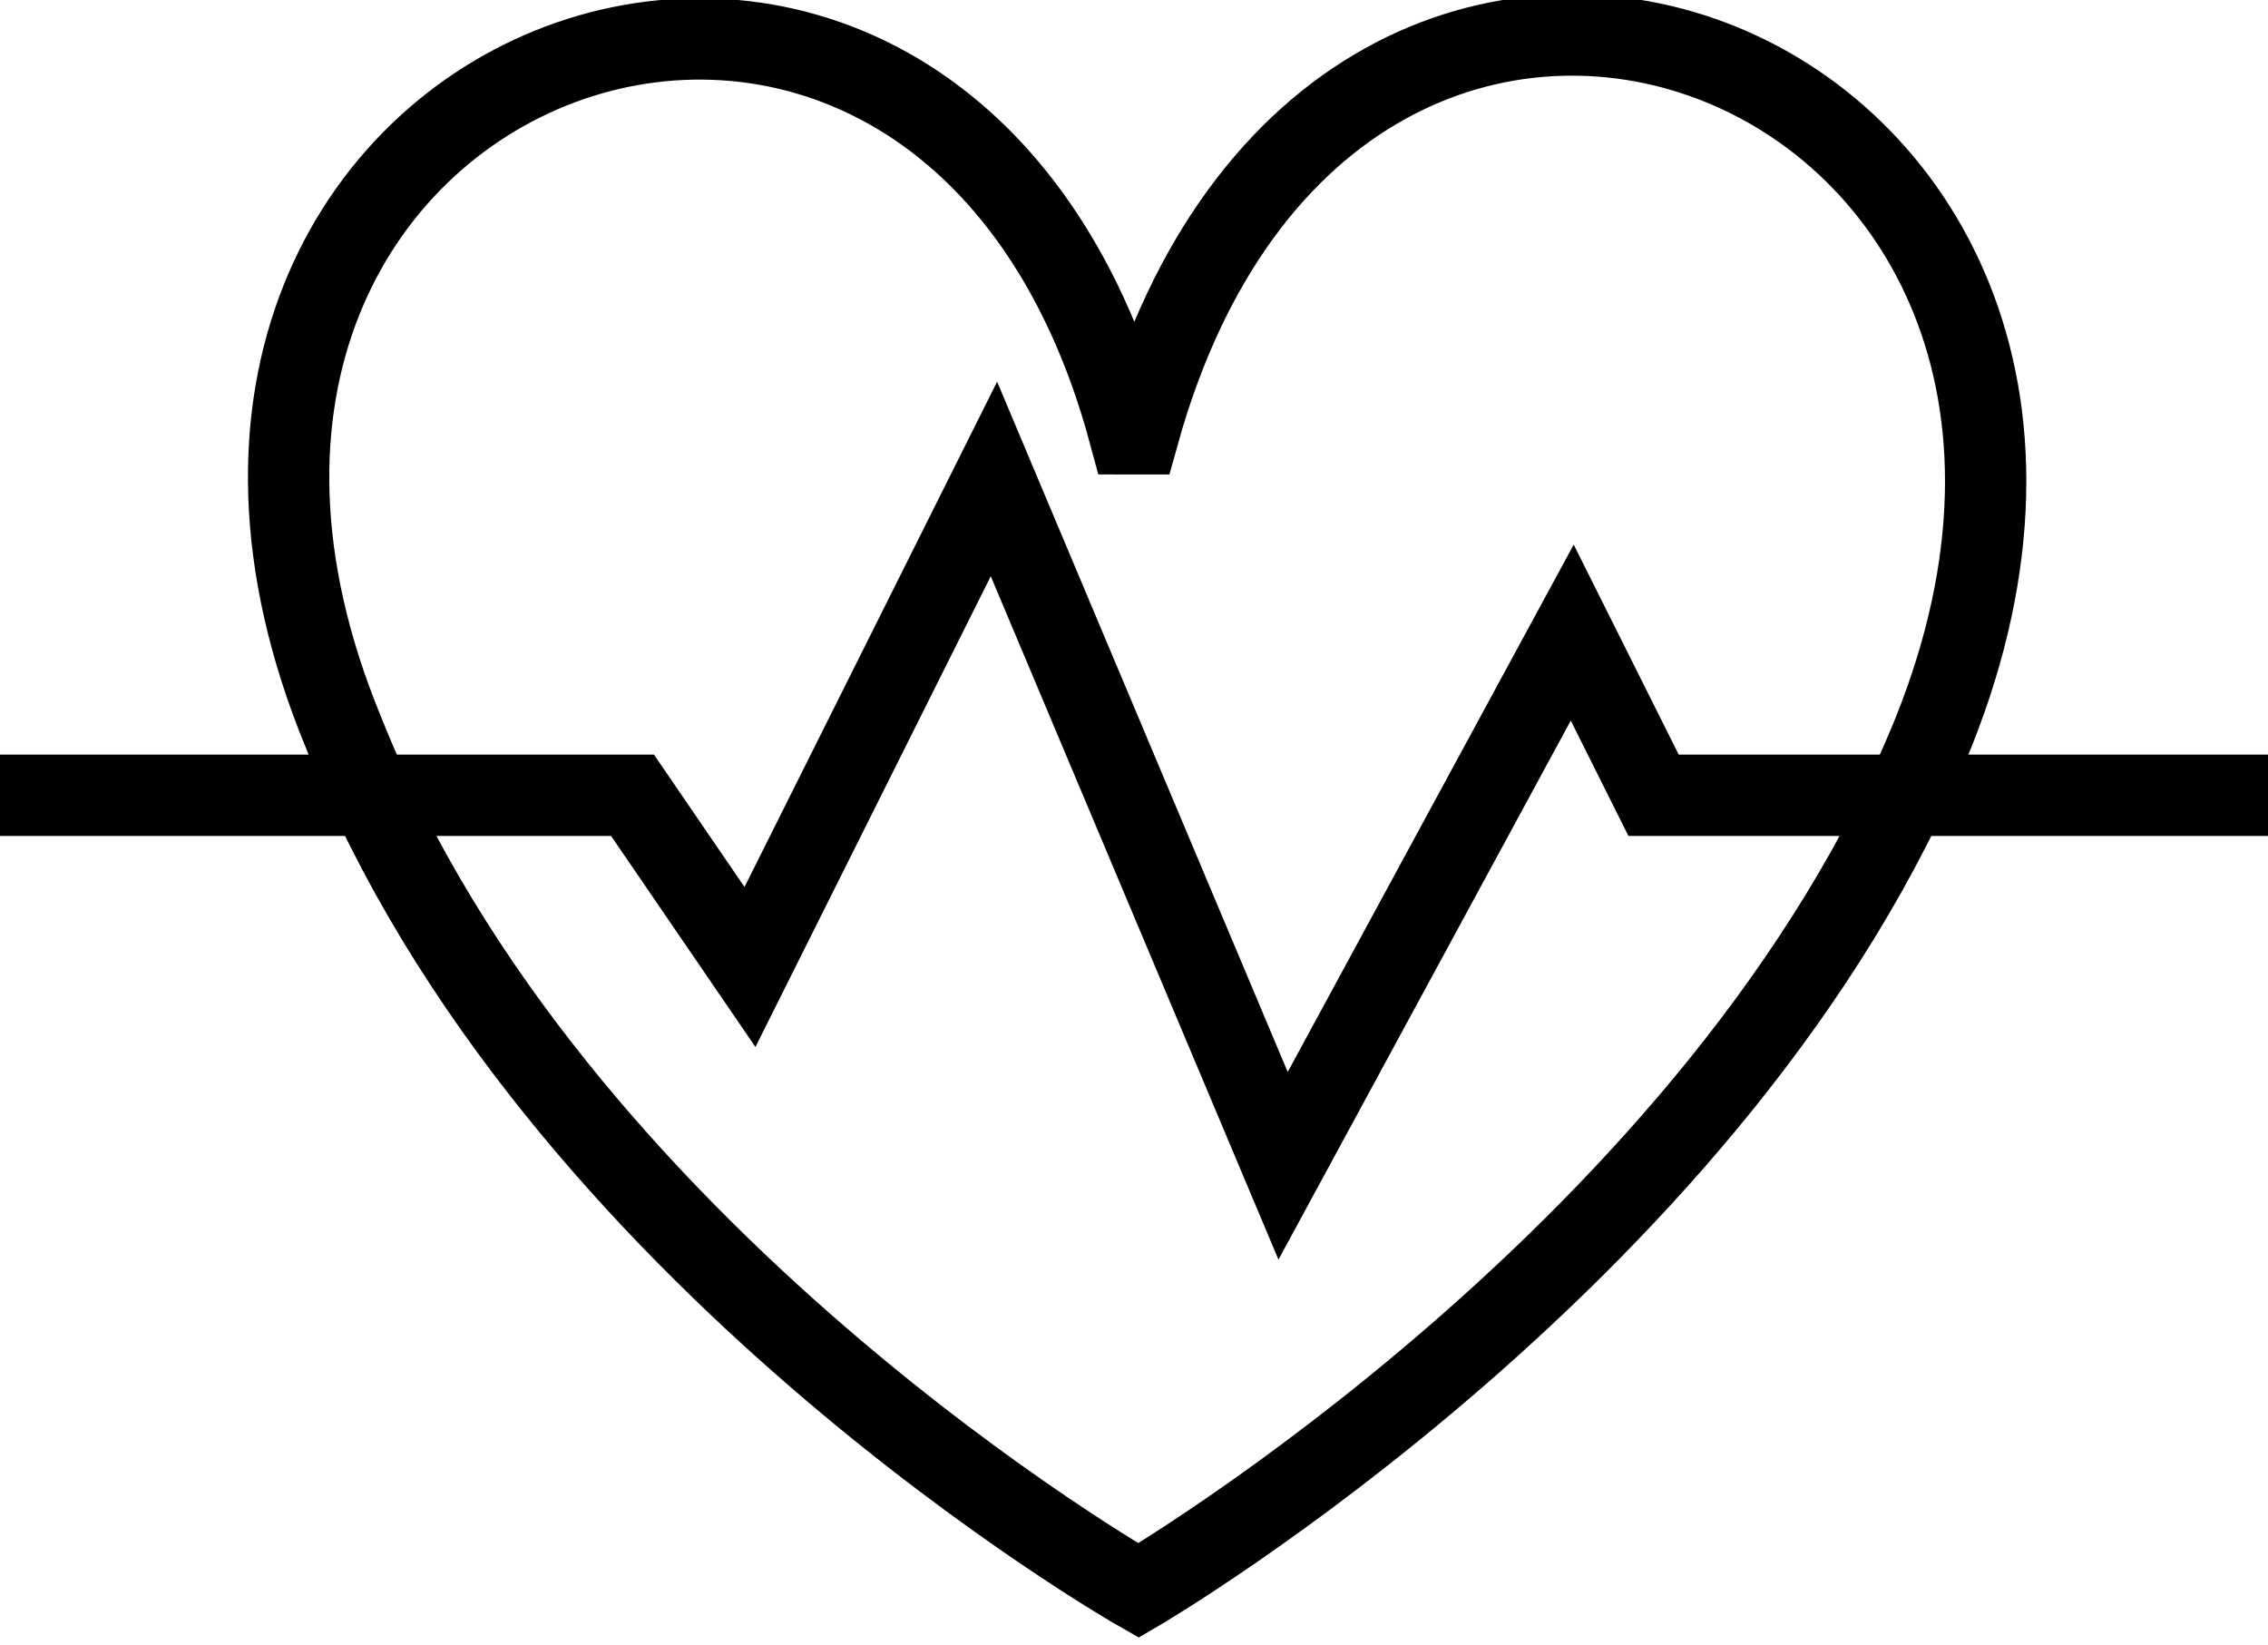
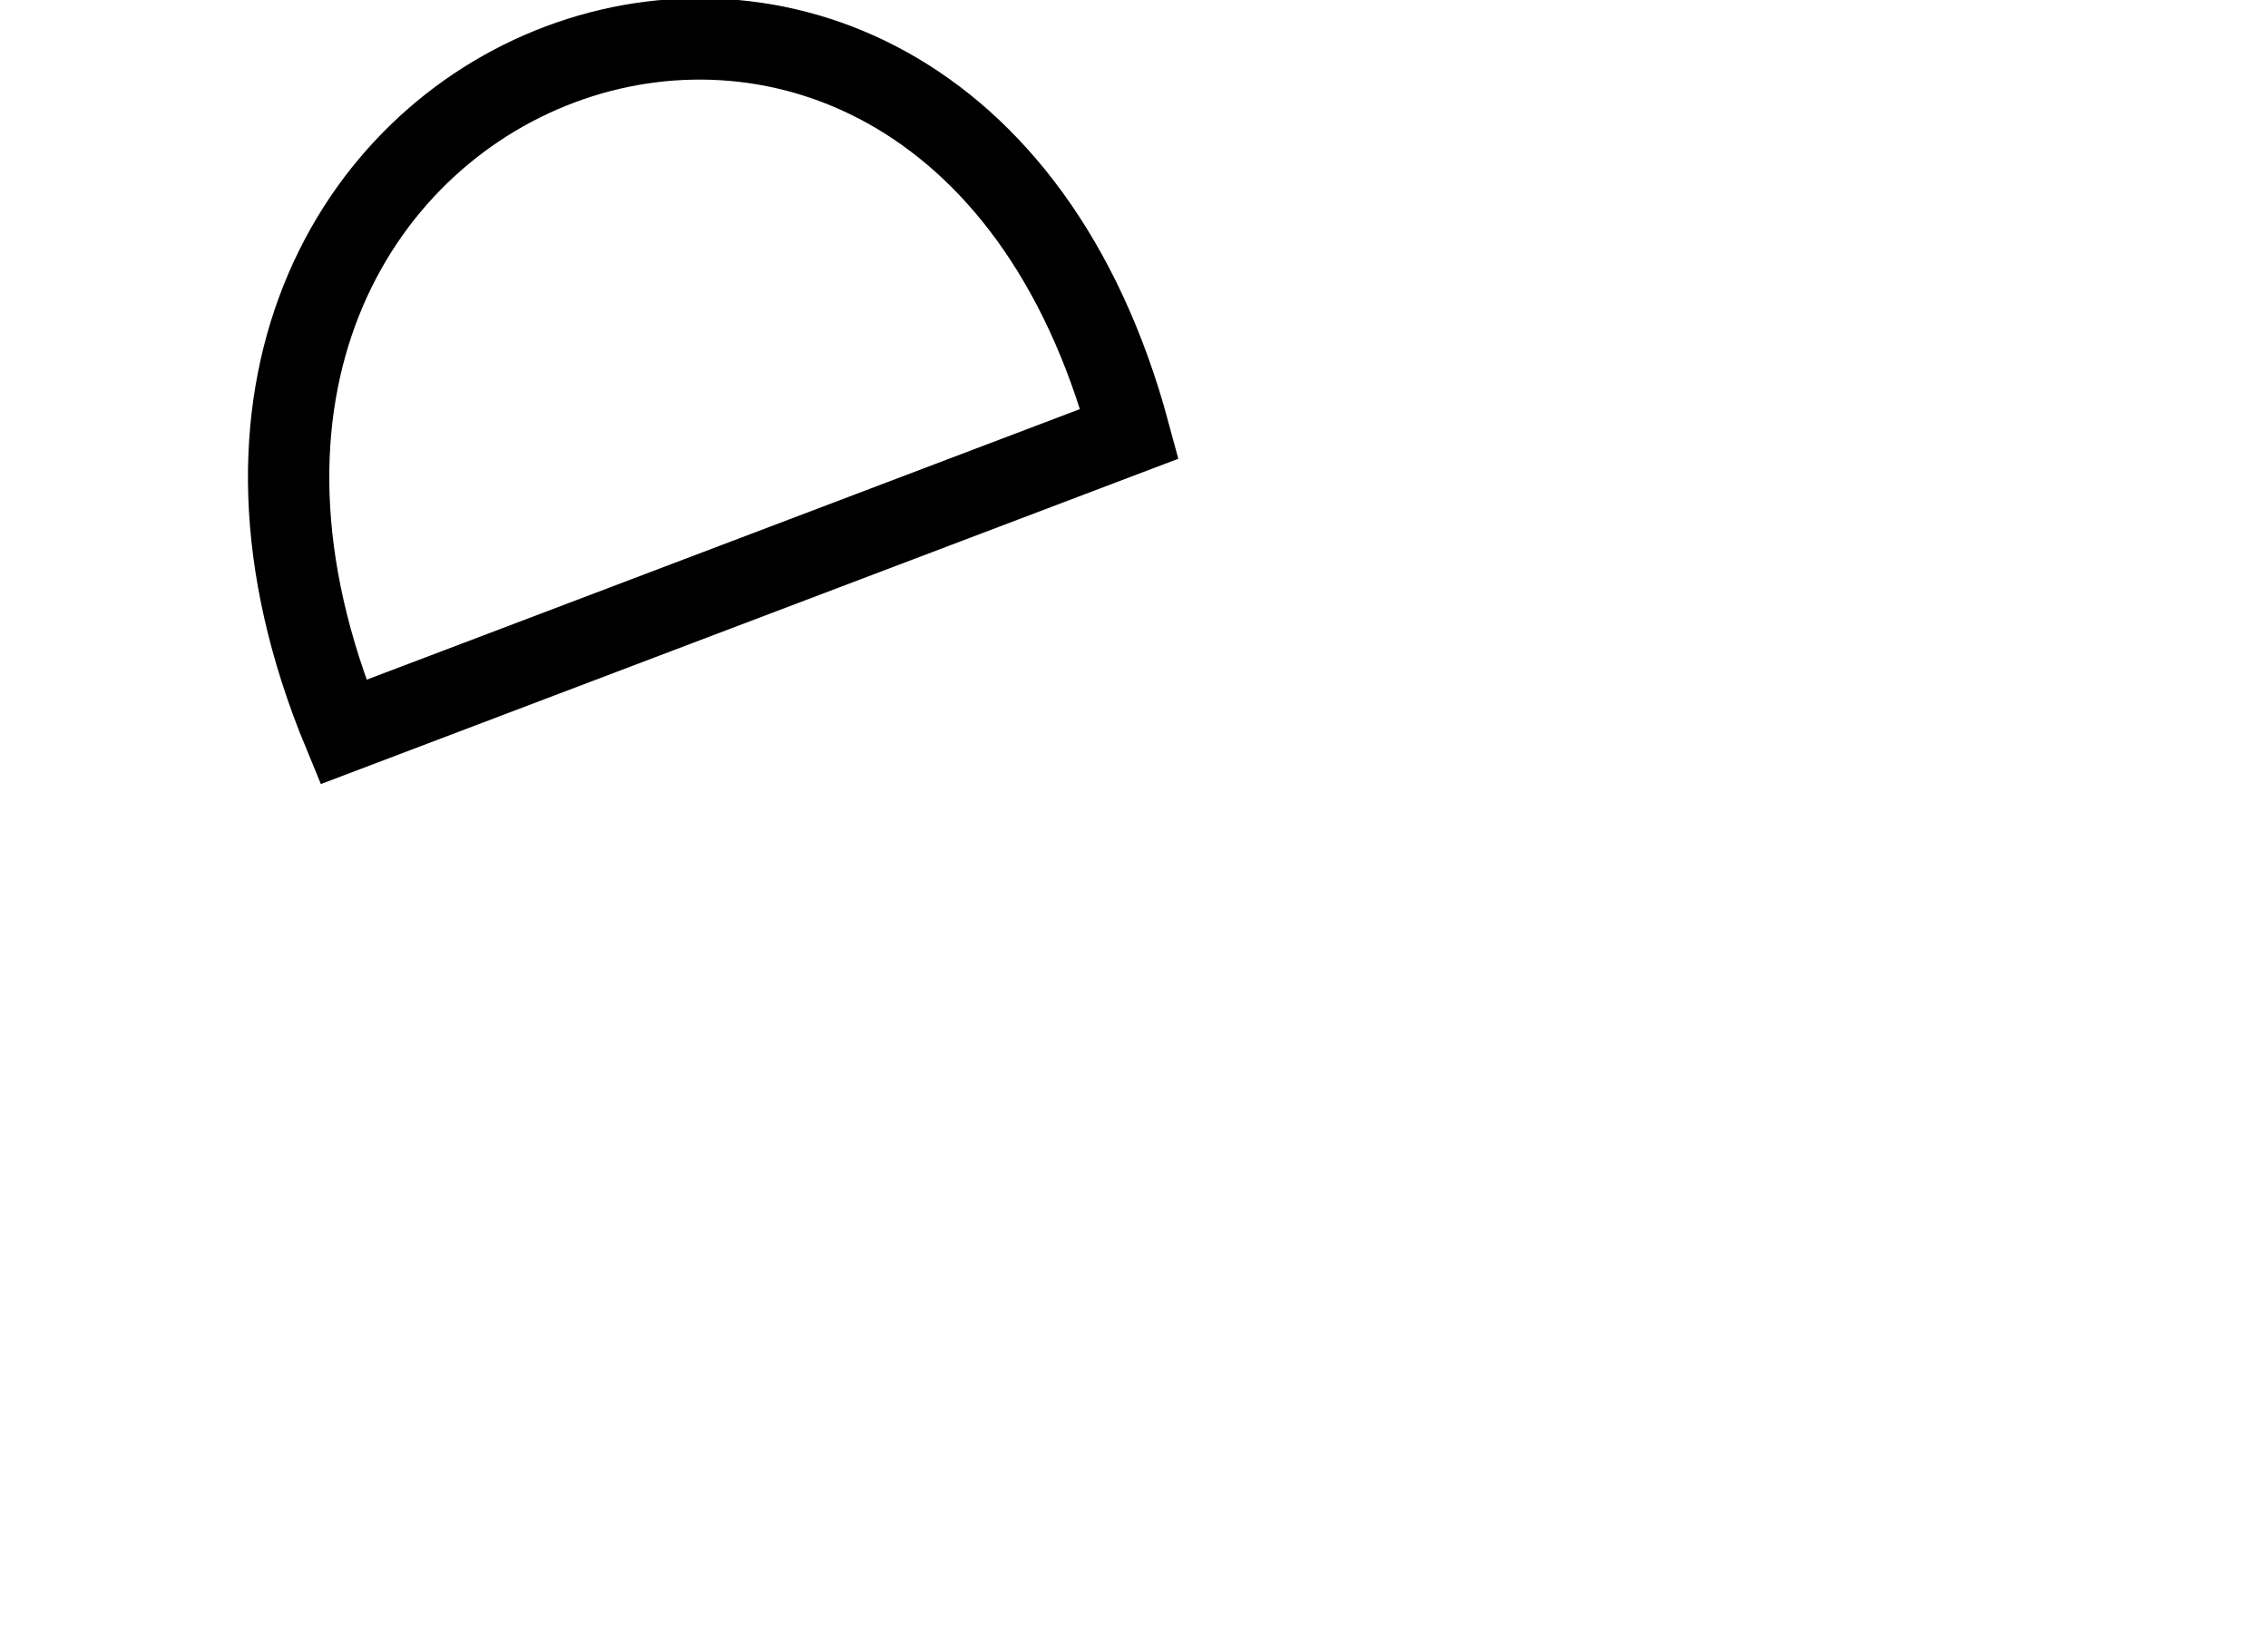
<svg xmlns="http://www.w3.org/2000/svg" id="Warstwa_2" data-name="Warstwa 2" version="1.1" viewBox="0 0 25.1 18.2">
  <defs>
    <style>
      .cls-1 {
        fill: none;
        stroke: #000;
        stroke-miterlimit: 10;
        stroke-width: .9px;
      }
    </style>
  </defs>
  <g id="Warstwa_1-2" data-name="Warstwa 1-2">
    <g>
-       <path class="cls-1" d="M12.5,4.8C10.4-3,.7.6,3.8,8.1c2.3,5.8,8.8,9.5,8.8,9.5,0,0,6.5-3.8,8.8-9.5,3-7.5-6.6-11.2-8.8-3.3Z" />
-       <polyline class="cls-1" points="0 8.8 7 8.8 8.3 10.7 11 5.3 14.2 12.9 17.4 7 18.3 8.8 25.1 8.8" />
+       <path class="cls-1" d="M12.5,4.8C10.4-3,.7.6,3.8,8.1Z" />
    </g>
  </g>
</svg>